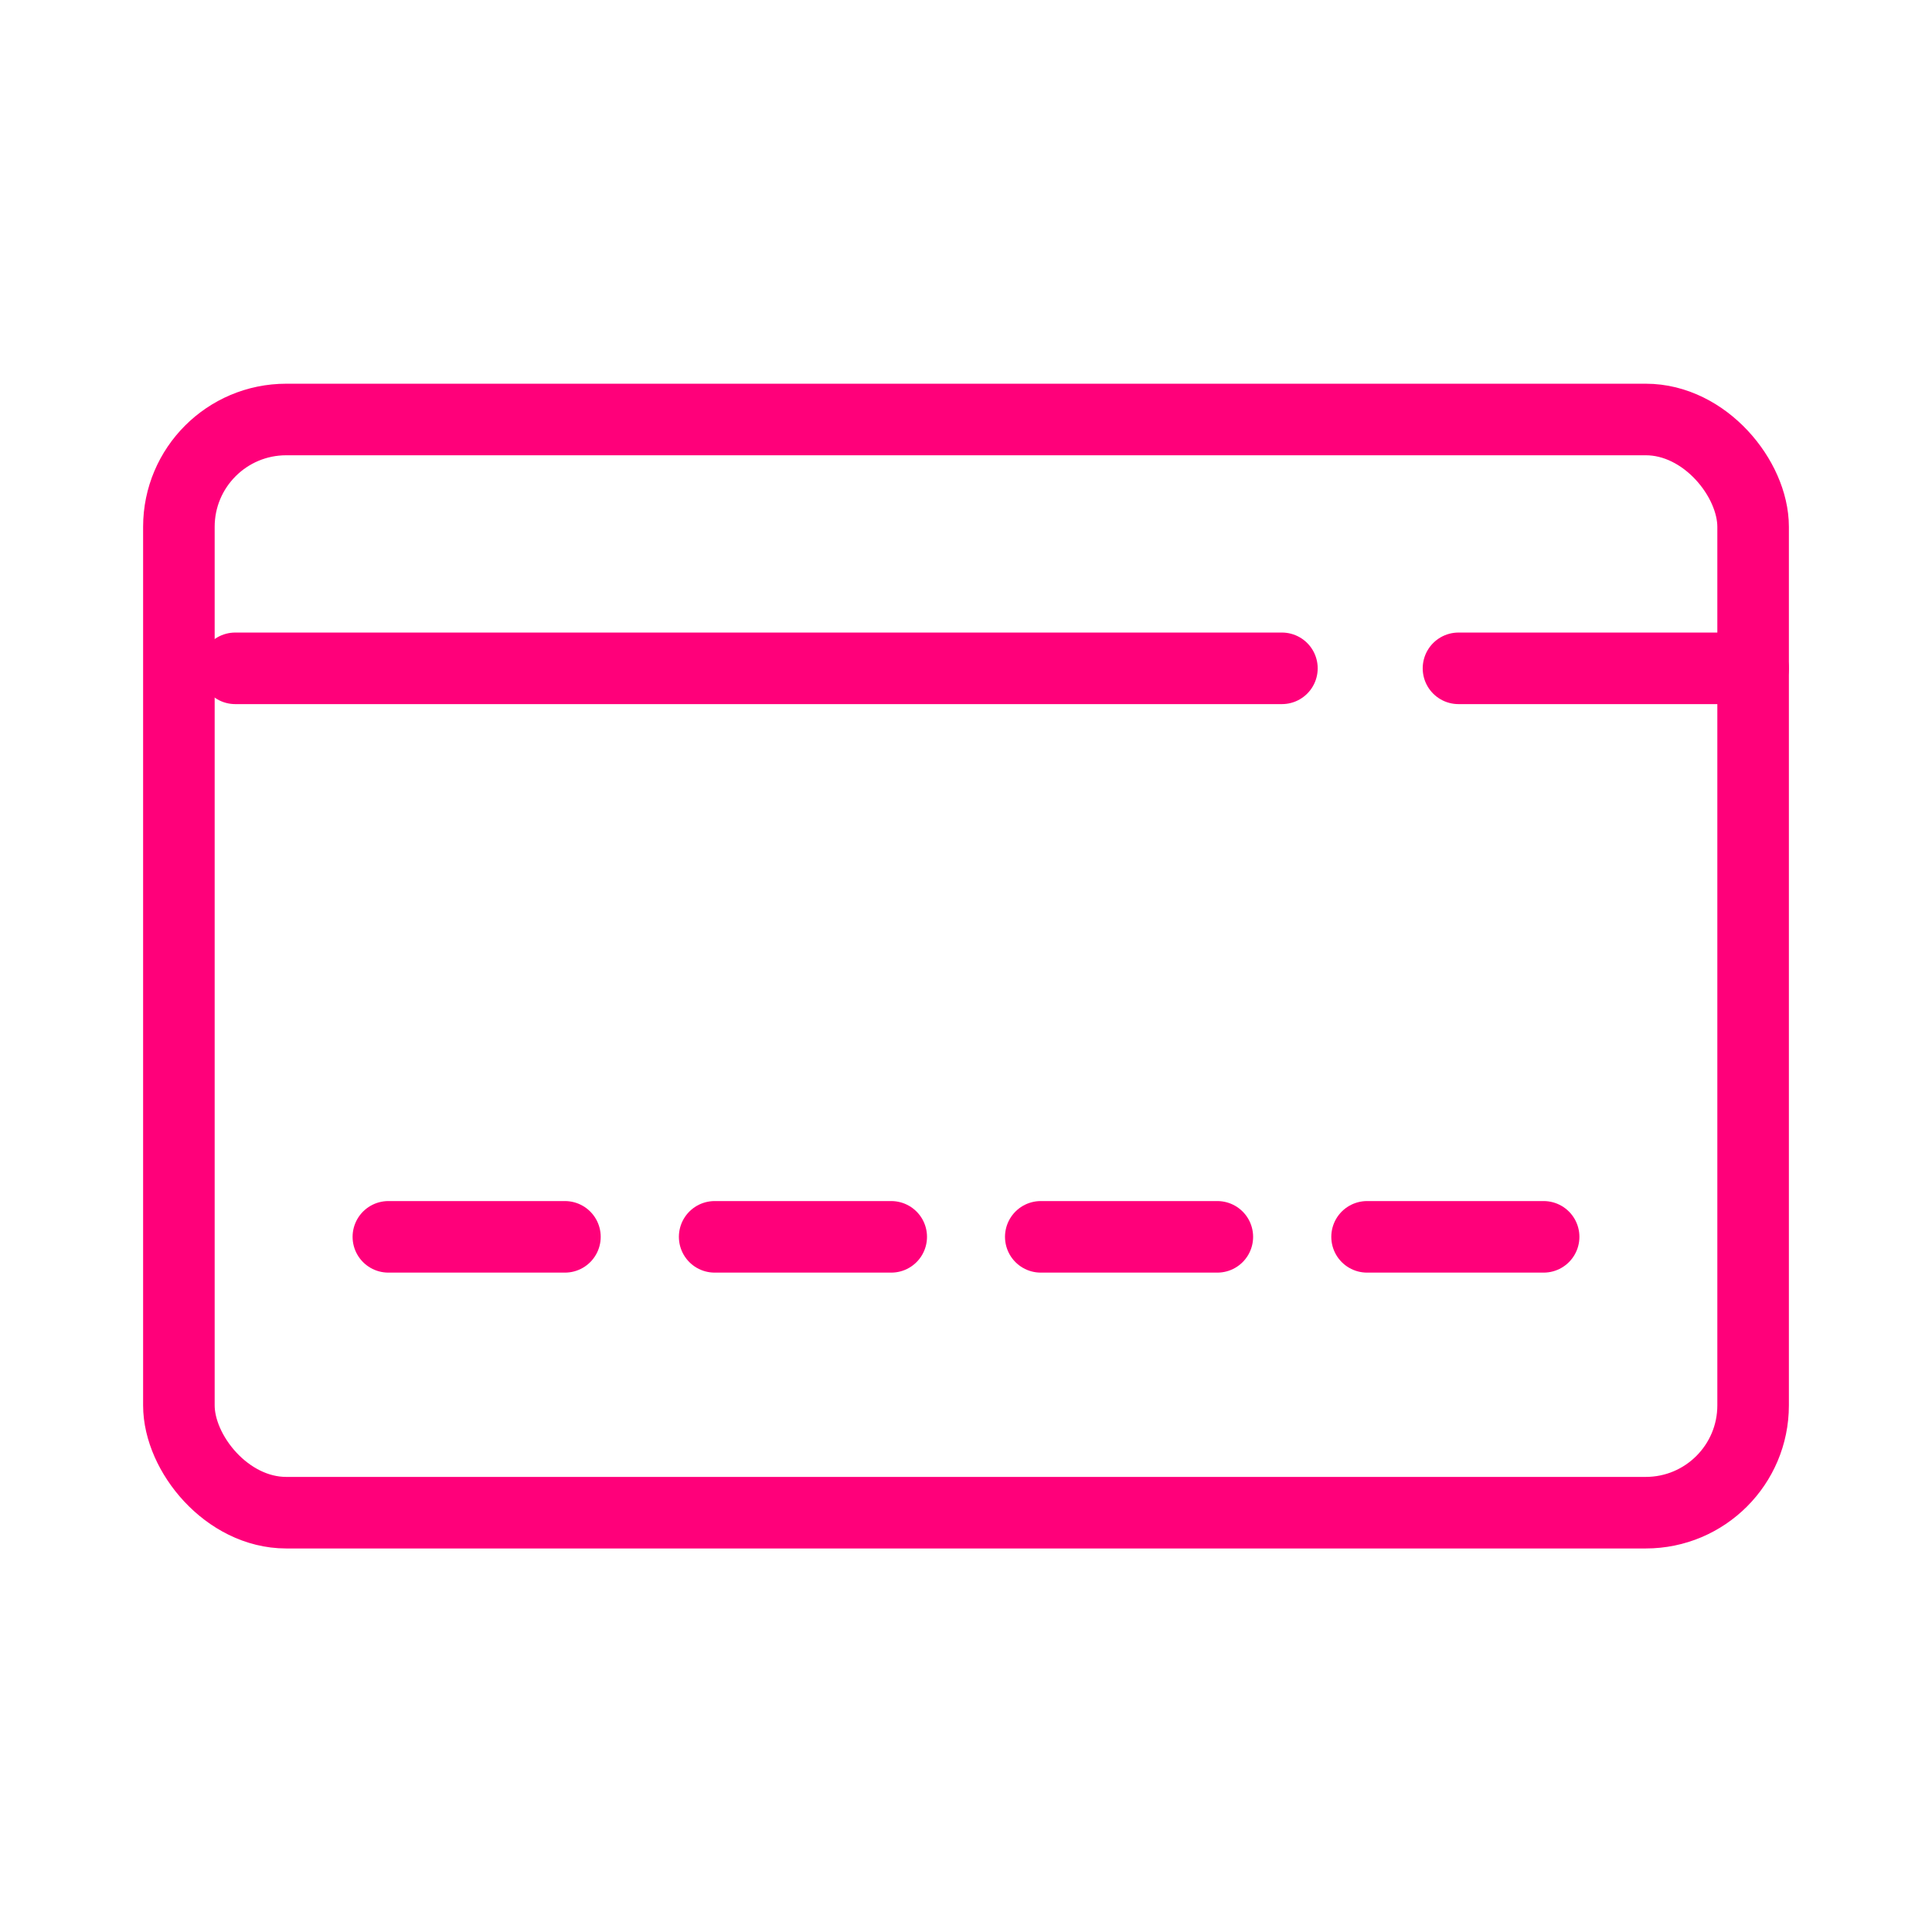
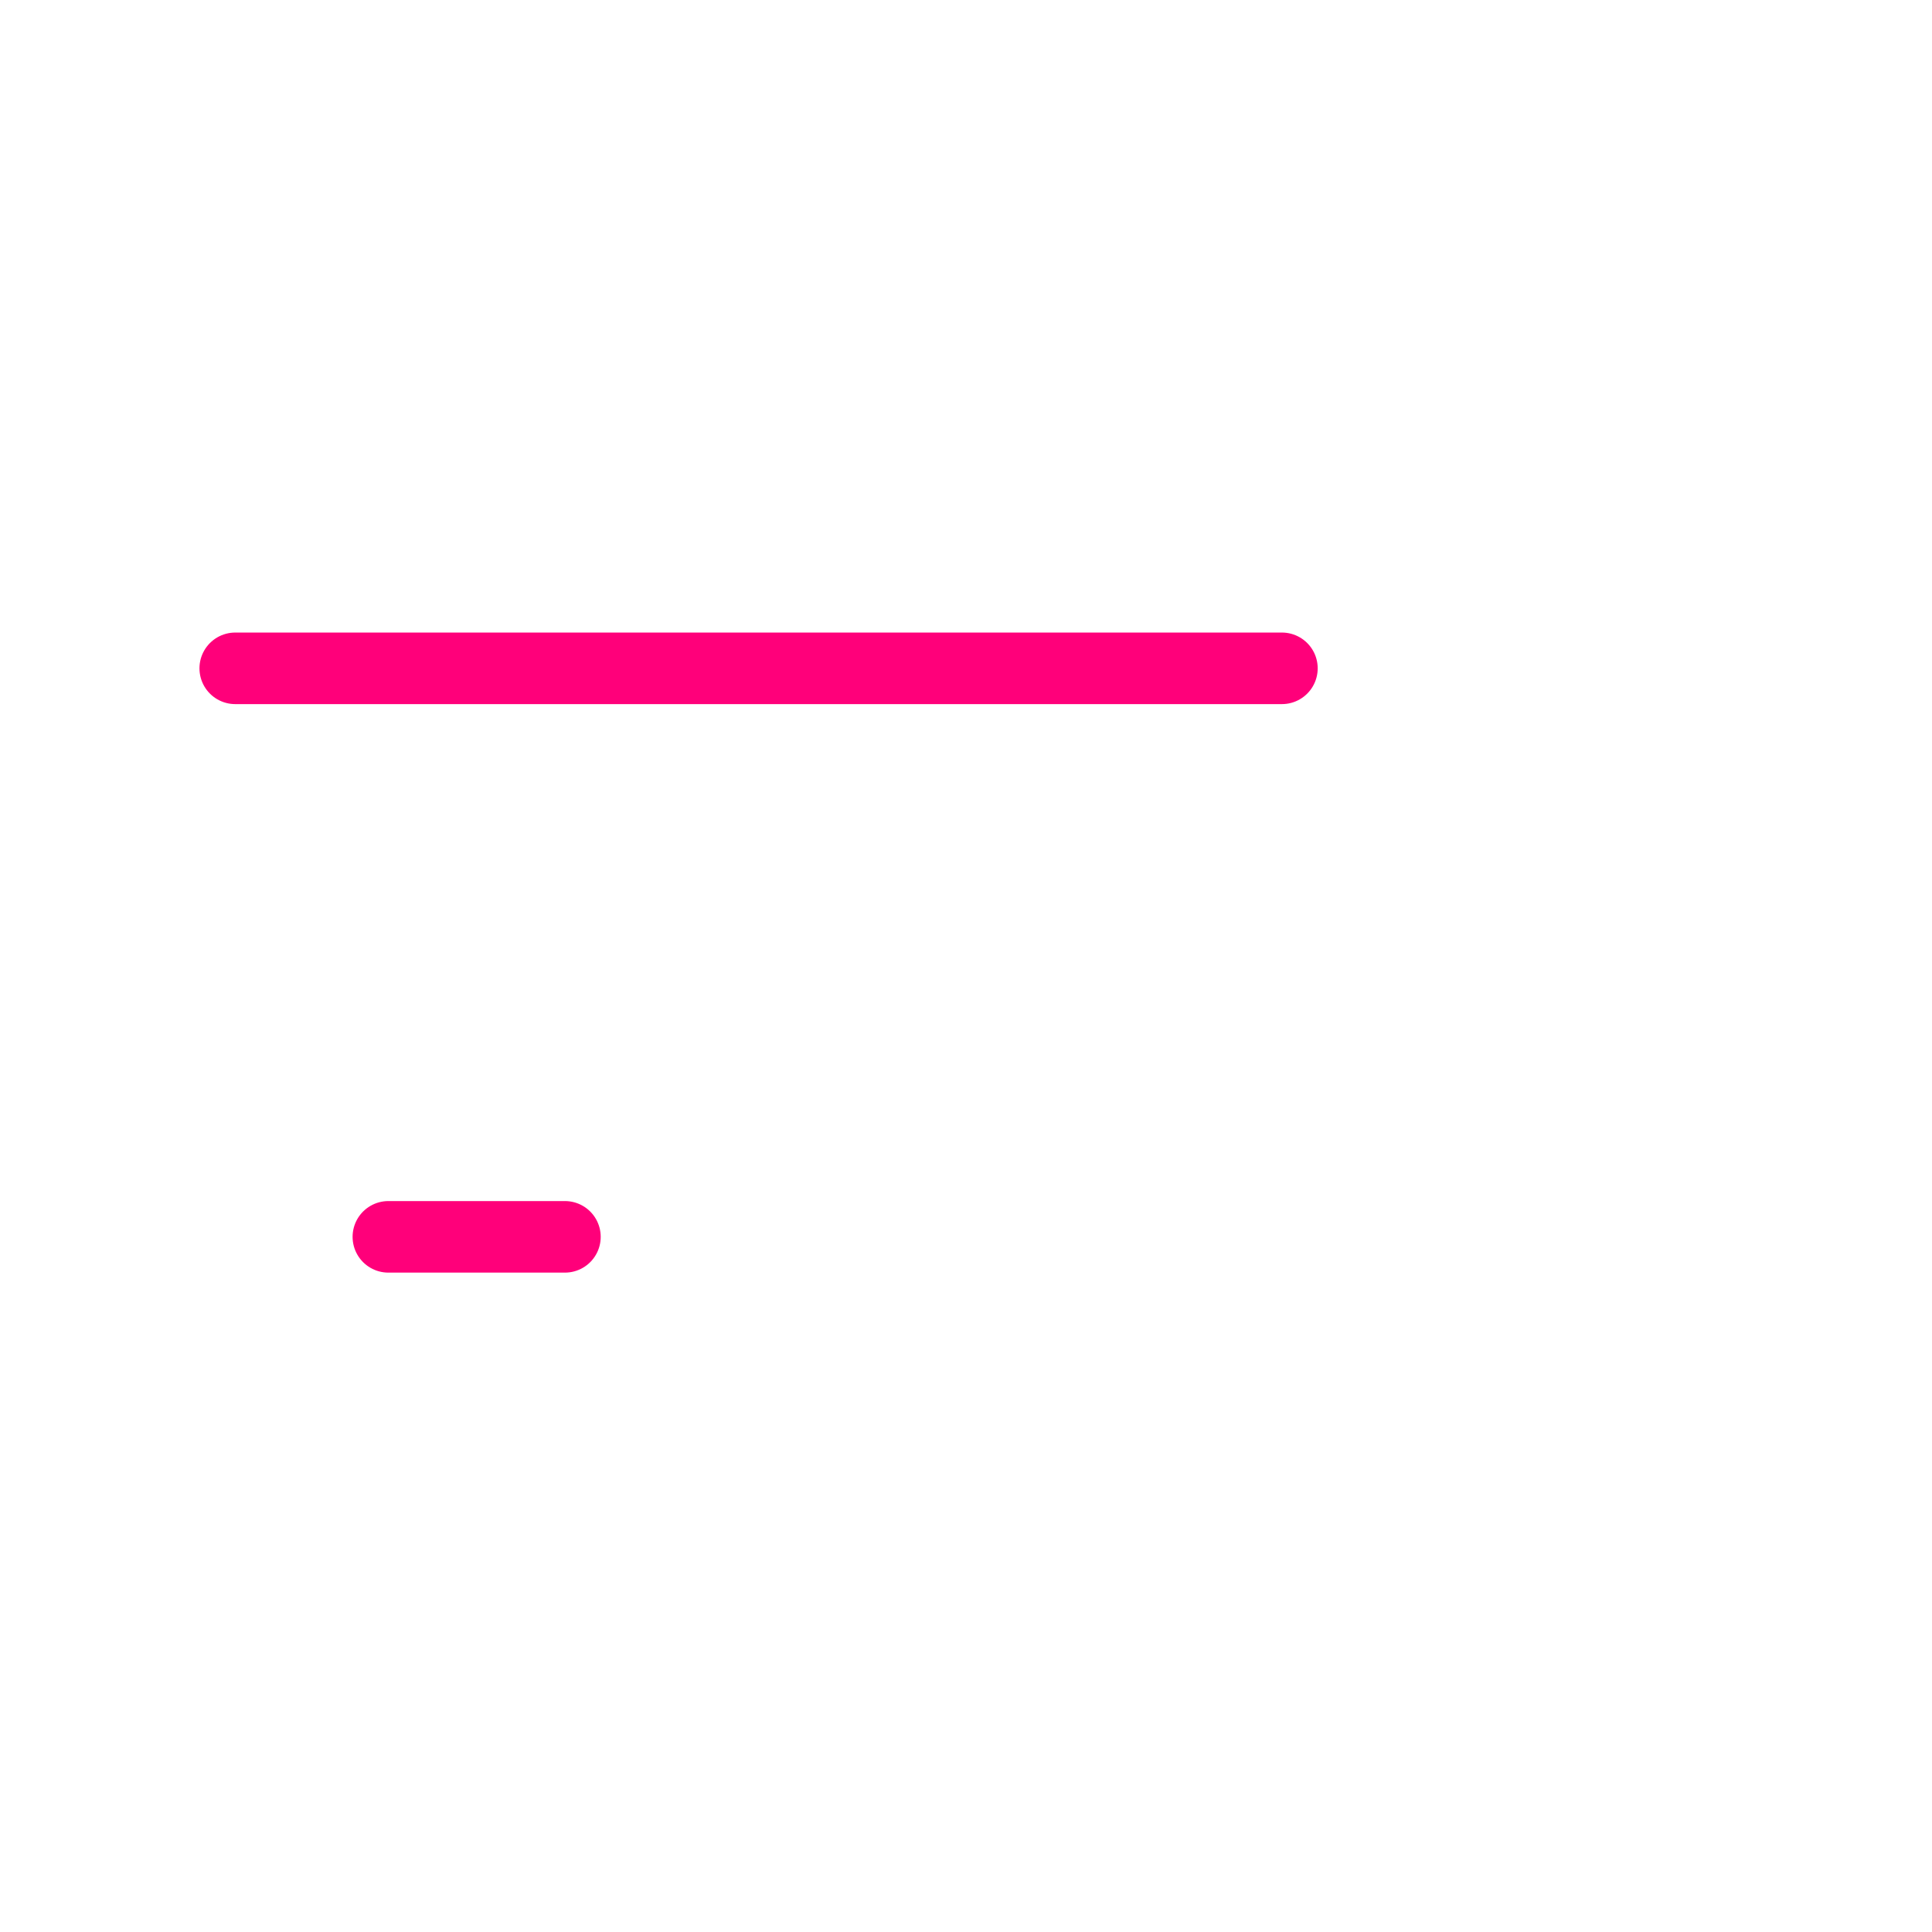
<svg xmlns="http://www.w3.org/2000/svg" width="108" height="108" viewBox="0 0 108 108">
  <defs>
    <style>.cls-1{stroke-linejoin:round;}.cls-1,.cls-2{fill:none;stroke:#ff007a;stroke-linecap:round;stroke-width:4px;}.cls-2{stroke-miterlimit:10;}</style>
  </defs>
  <g id="Icons">
-     <rect class="cls-2" x="10" y="23.45" width="88" height="61.11" rx="6" ry="6" />
-   </g>
+     </g>
  <g id="Titles">
    <line class="cls-1" x1="13.15" y1="37.36" x2="71.66" y2="37.36" />
-     <line class="cls-1" x1="81.53" y1="37.36" x2="98" y2="37.36" />
    <g>
-       <line class="cls-1" x1="39.95" y1="69.14" x2="49.82" y2="69.14" />
      <line class="cls-1" x1="21.71" y1="69.14" x2="31.58" y2="69.14" />
-       <line class="cls-1" x1="58.18" y1="69.14" x2="68.05" y2="69.14" />
-       <line class="cls-1" x1="76.42" y1="69.14" x2="86.29" y2="69.14" />
    </g>
  </g>
</svg>